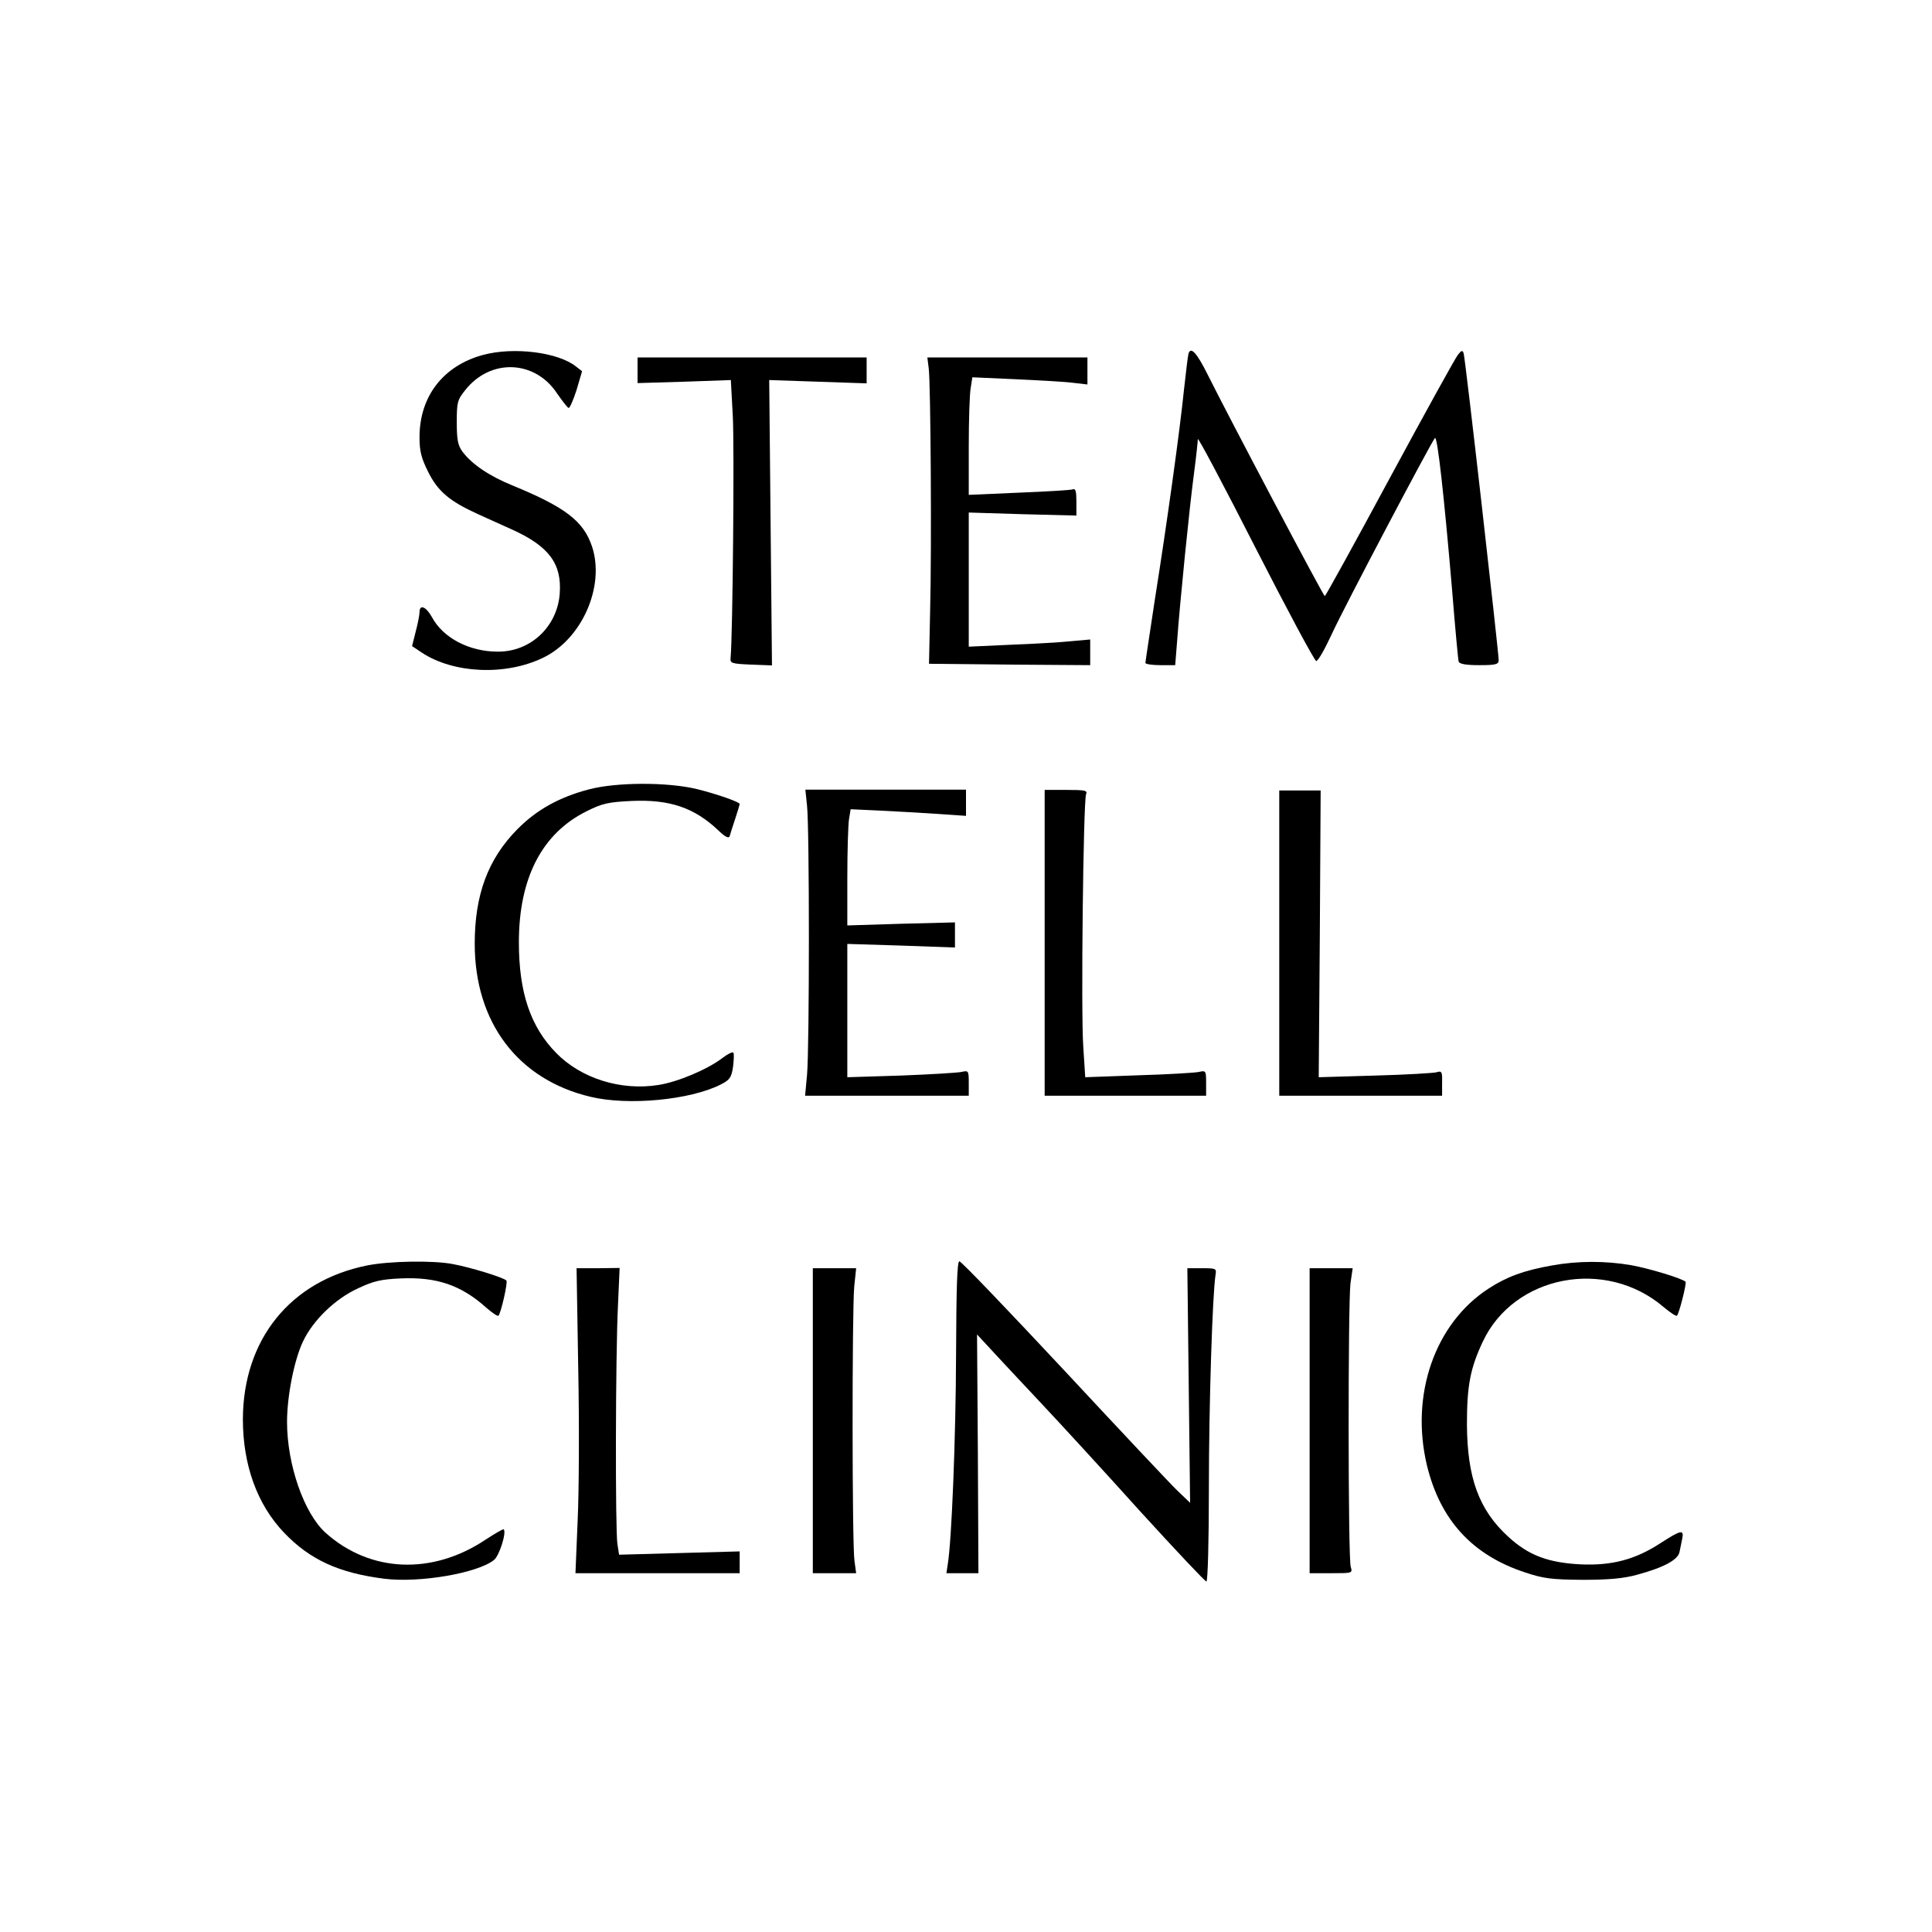
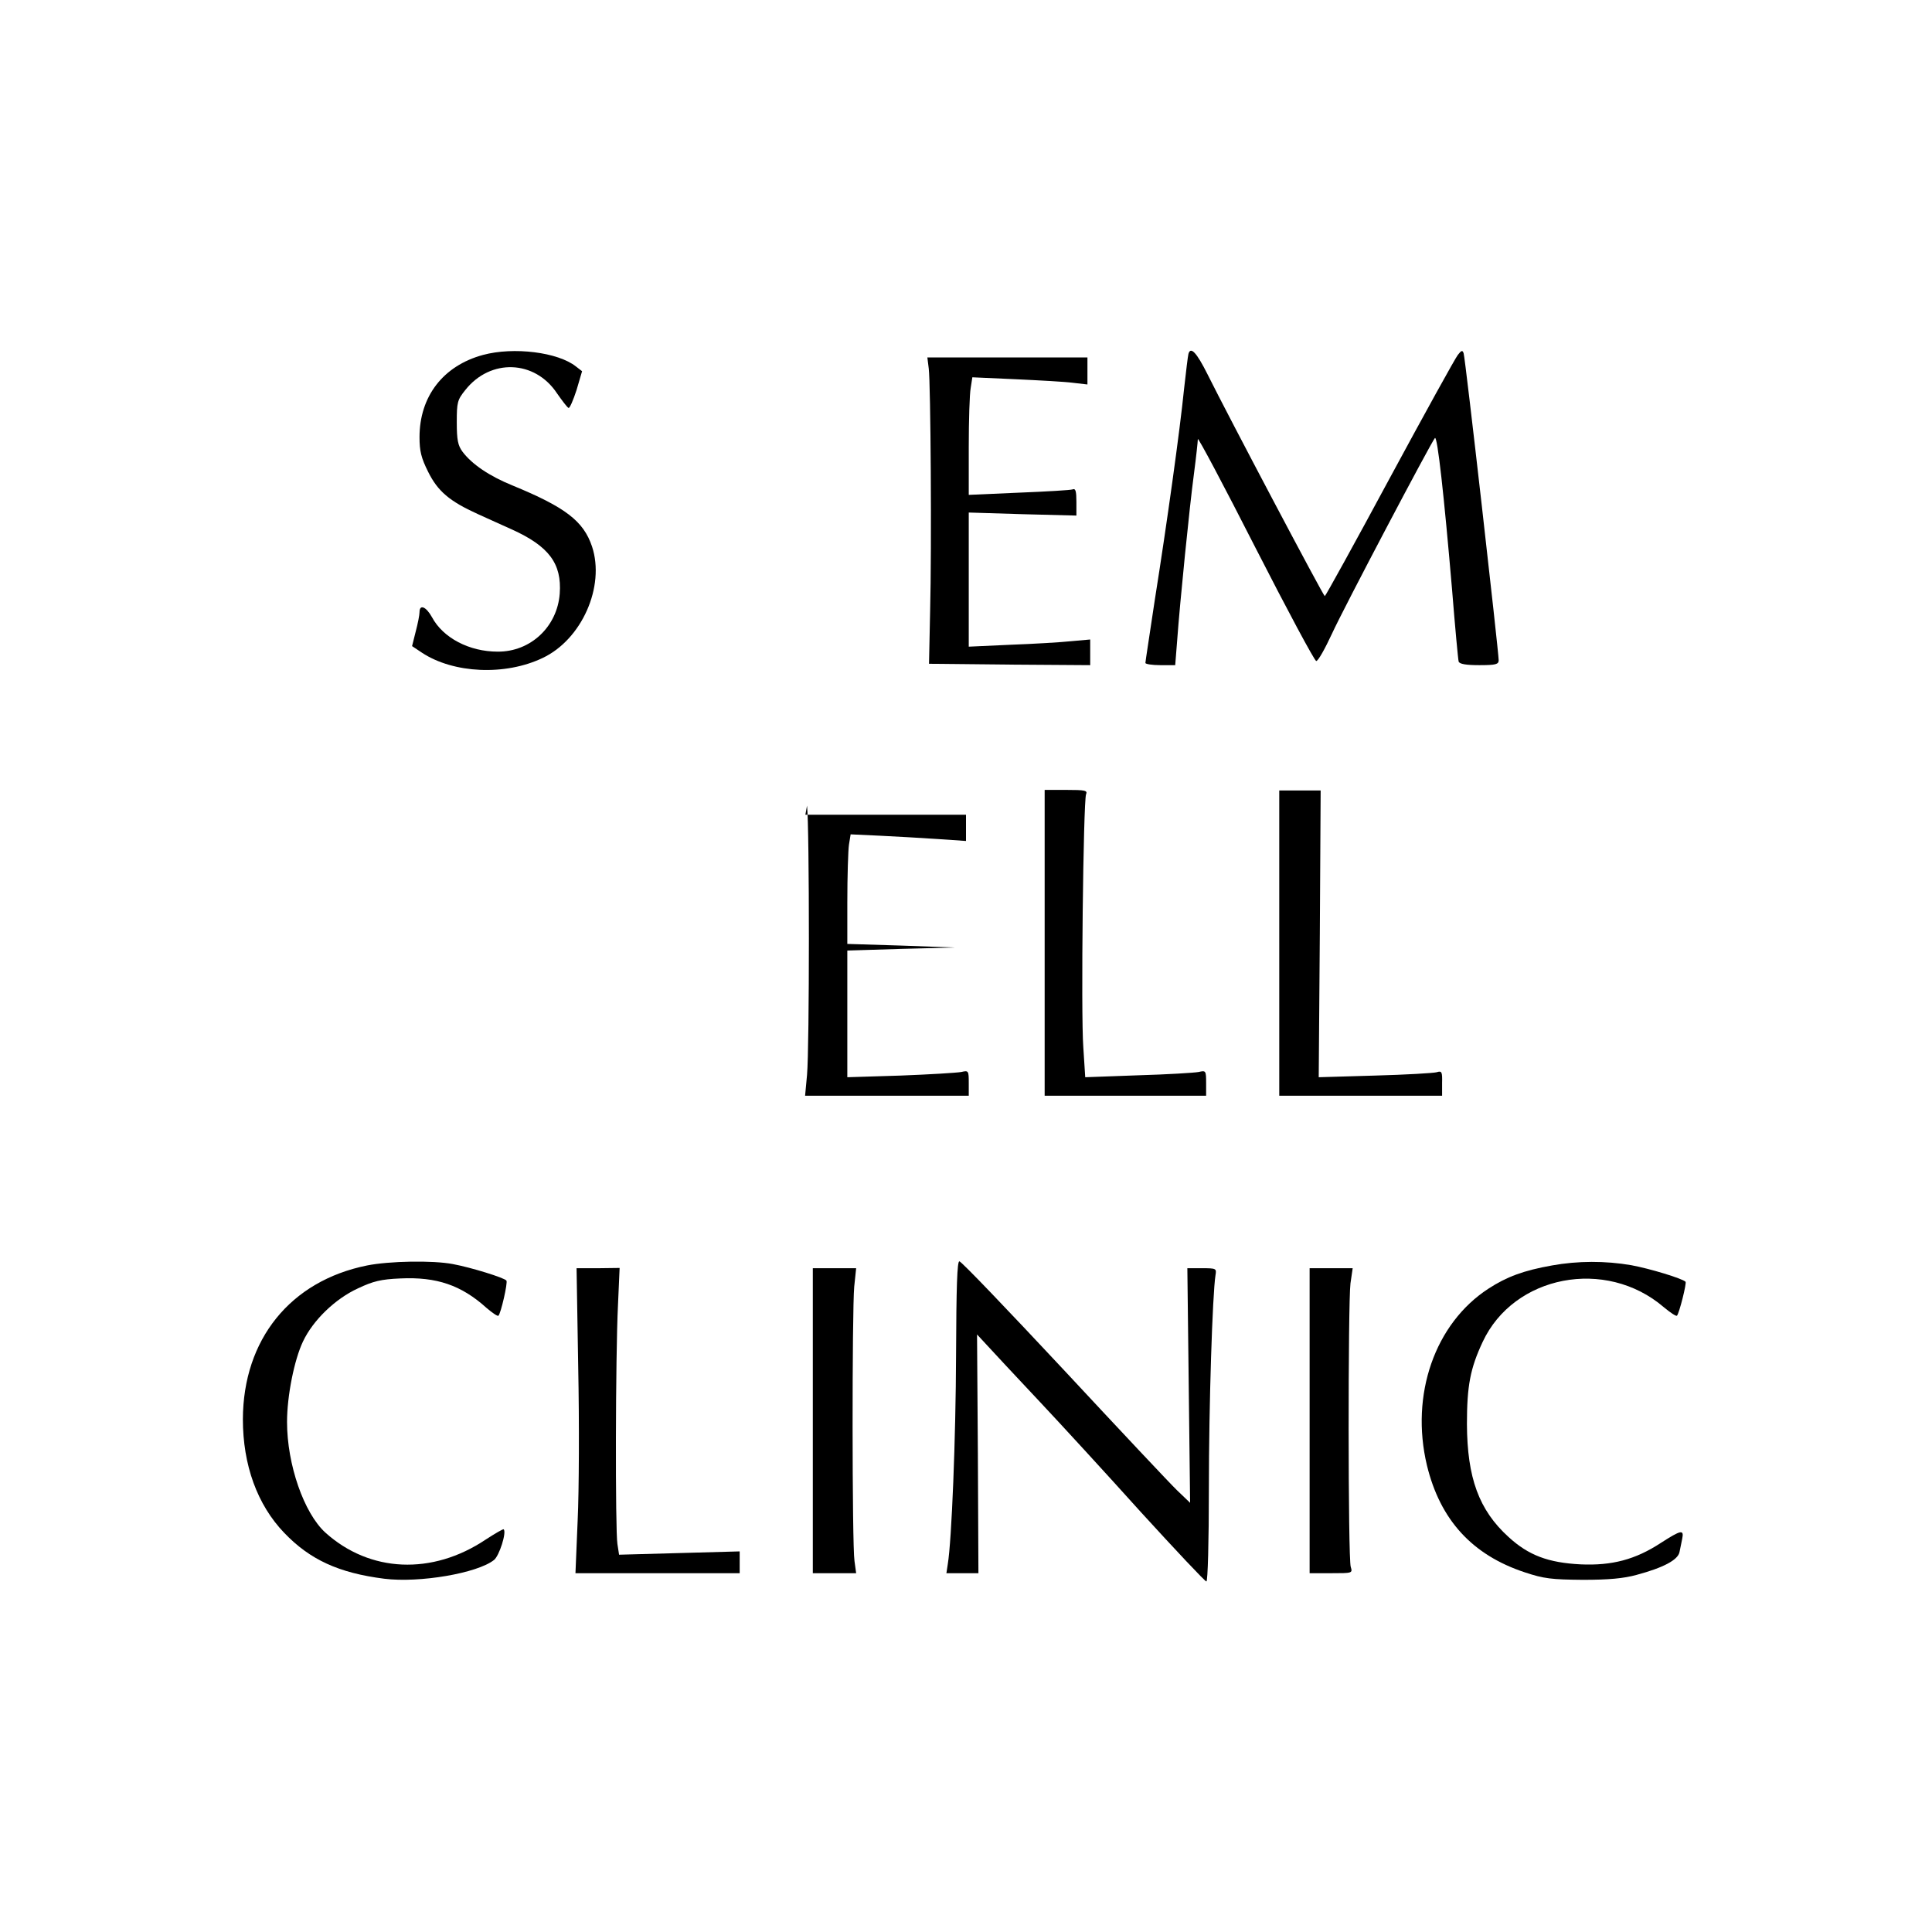
<svg xmlns="http://www.w3.org/2000/svg" height="700pt" preserveAspectRatio="xMidYMid meet" viewBox="0 0 700 700" width="700pt">
  <g transform="matrix(.1 0 0 -.1 0 700)">
    <path d="m1750 5714c-144-39-230-150-230-298 0-50 6-75 31-125 35-71 78-107 179-153 36-16 92-42 124-56 135-61 182-124 174-233-9-120-106-211-225-210-103 0-198 50-238 125-21 38-45 48-45 18 0-10-6-41-14-71l-13-52 36-24c114-75 301-84 437-19 142 67 227 259 179 404-31 92-96 142-288 221-84 34-147 77-181 122-17 23-21 43-21 107 0 72 2 81 31 117 91 115 252 109 332-12 19-27 37-51 42-53 4-2 17 28 29 65l20 68-22 17c-65 52-226 72-337 42z" />
    <path d="m4306 5718c-2-7-9-65-16-128-15-149-62-487-106-764-18-121-34-223-34-228 0-4 24-8 54-8h54l7 88c10 139 45 487 61 606 8 61 14 117 14 125 0 9 94-168 209-394 115-225 214-410 220-410 7 0 32 45 57 99 44 96 359 693 373 709 9 9 33-208 62-548 11-137 22-256 24-262 3-9 27-13 75-13 60 0 70 3 70 18 0 29-121 1096-127 1112-4 12-8 11-21-6-9-11-120-212-247-447-126-234-232-426-235-427-5 0-351 655-425 804-39 78-61 102-69 74z" />
-     <path d="m2310 5658v-46l169 5 169 6 7-129c6-103 0-796-8-879-2-18 5-20 74-23l76-3-5 517-5 517 177-6 176-6v47 47h-415-415z" />
    <path d="m3365 5665c7-55 11-648 5-880l-4-190 292-3 292-2v46 47l-67-6c-38-4-137-10-220-13l-153-7v243 243l195-6 195-5v50c0 38-3 49-13 45-8-3-96-8-195-12l-182-8v174c0 96 3 192 7 213l6 39 156-7c86-4 180-9 209-13l52-6v49 49h-290-290z" />
-     <path d="m2134 4140c-107-28-190-74-259-144-107-108-155-238-155-415 0-286 157-493 420-555 137-33 361-11 470 44 34 17 40 25 46 65 3 25 4 48 1 51-3 4-21-5-39-19-55-42-162-87-232-98-137-22-281 24-371 116-93 95-135 219-135 401 0 233 84 395 246 475 56 28 78 33 163 37 137 6 226-24 313-106 27-26 39-31 42-21 2 8 11 36 20 63s16 51 16 53c0 7-82 36-155 54-108 26-292 25-391-1z" />
-     <path d="m2924 4081c9-77 9-879 0-976l-7-75h297 296v46c0 45-1 46-27 40-16-3-115-9-220-13l-193-6v242 241l195-6 195-7v46 45l-195-5-195-6v174c0 96 3 190 6 210l6 37 107-5c58-3 152-8 209-12l102-7v48 47h-291-291z" />
+     <path d="m2924 4081c9-77 9-879 0-976l-7-75h297 296v46c0 45-1 46-27 40-16-3-115-9-220-13l-193-6v242 241l195-6 195-7l-195-5-195-6v174c0 96 3 190 6 210l6 37 107-5c58-3 152-8 209-12l102-7v48 47h-291-291z" />
    <path d="m3785 3584v-554h293 292v46c0 45-1 46-27 40-16-3-114-9-219-12l-192-7-7 109c-9 121 0 889 10 916 6 14-3 16-72 16h-78z" />
    <path d="m4635 3583v-553h295 295v46c1 41-1 45-20 39-11-3-111-9-223-12l-204-6 4 520 3 519h-75-75z" />
    <path d="m1330 2415c-278-56-449-268-450-557 0-166 52-310 150-412 93-97 197-145 362-166 128-16 338 20 398 68 19 15 46 100 35 111-2 2-31-15-65-37-194-130-420-120-581 25-78 71-139 247-139 401 0 94 26 225 58 292 36 76 116 154 199 192 55 26 83 33 154 36 131 6 220-24 312-107 21-18 40-31 43-28 9 9 34 119 29 127-6 10-129 48-194 60-73 14-231 11-311-5z" />
    <path d="m3464 2092c-1-304-16-675-30-759l-5-33h58 58l-2 432-3 433 38-41c20-22 102-110 182-195s248-268 373-407c126-138 233-252 238-252s9 143 9 339c0 301 13 701 24 771 4 24 3 25-49 25h-53l5-425 5-425-47 45c-26 25-211 222-412 438-201 215-370 392-377 392-8 0-11-91-12-338z" />
    <path d="m5623 2415c-102-18-164-41-230-84-194-126-284-384-223-640 48-198 164-325 355-388 69-23 97-26 210-27 94 0 148 5 195 18 97 26 149 54 155 82 3 13 7 35 10 49 7 34-4 32-77-15-93-61-178-83-291-78-118 6-189 33-261 99-108 98-150 215-151 409 0 139 12 202 57 298 113 242 446 306 656 126 24-20 45-34 48-31 8 8 36 119 31 123-12 12-131 48-197 60-93 16-193 16-287-1z" />
    <path d="m2095 2045c4-198 3-447-2-553l-8-192h298 297v39 40l-218-6-219-6-6 39c-8 49-7 683 2 864l6 136-78-1h-78z" />
    <path d="m2945 1852v-552h79 78l-6 44c-9 58-9 906-1 994l7 67h-78-79z" />
    <path d="m4745 1852v-552h78c77 0 78 0 71 23-10 29-10 955-1 1027l8 55h-78-78z" />
  </g>
</svg>